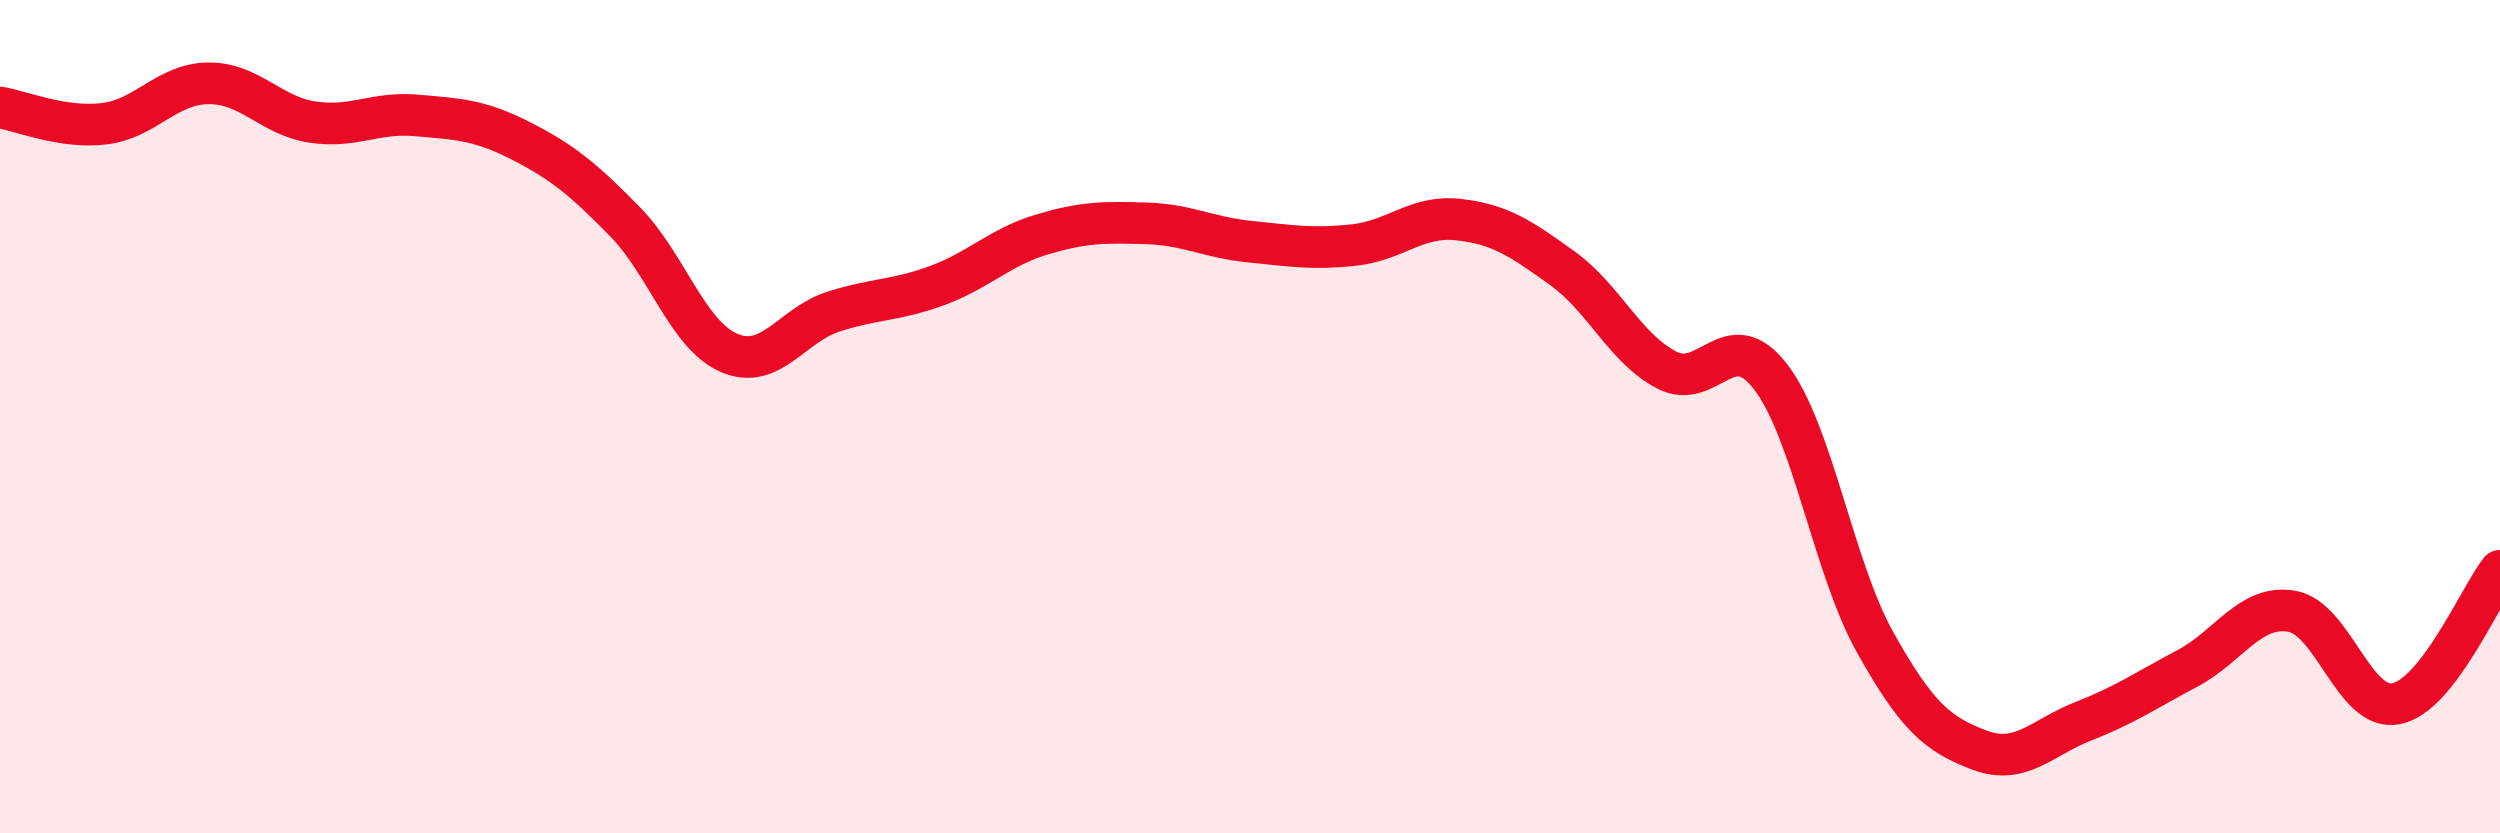
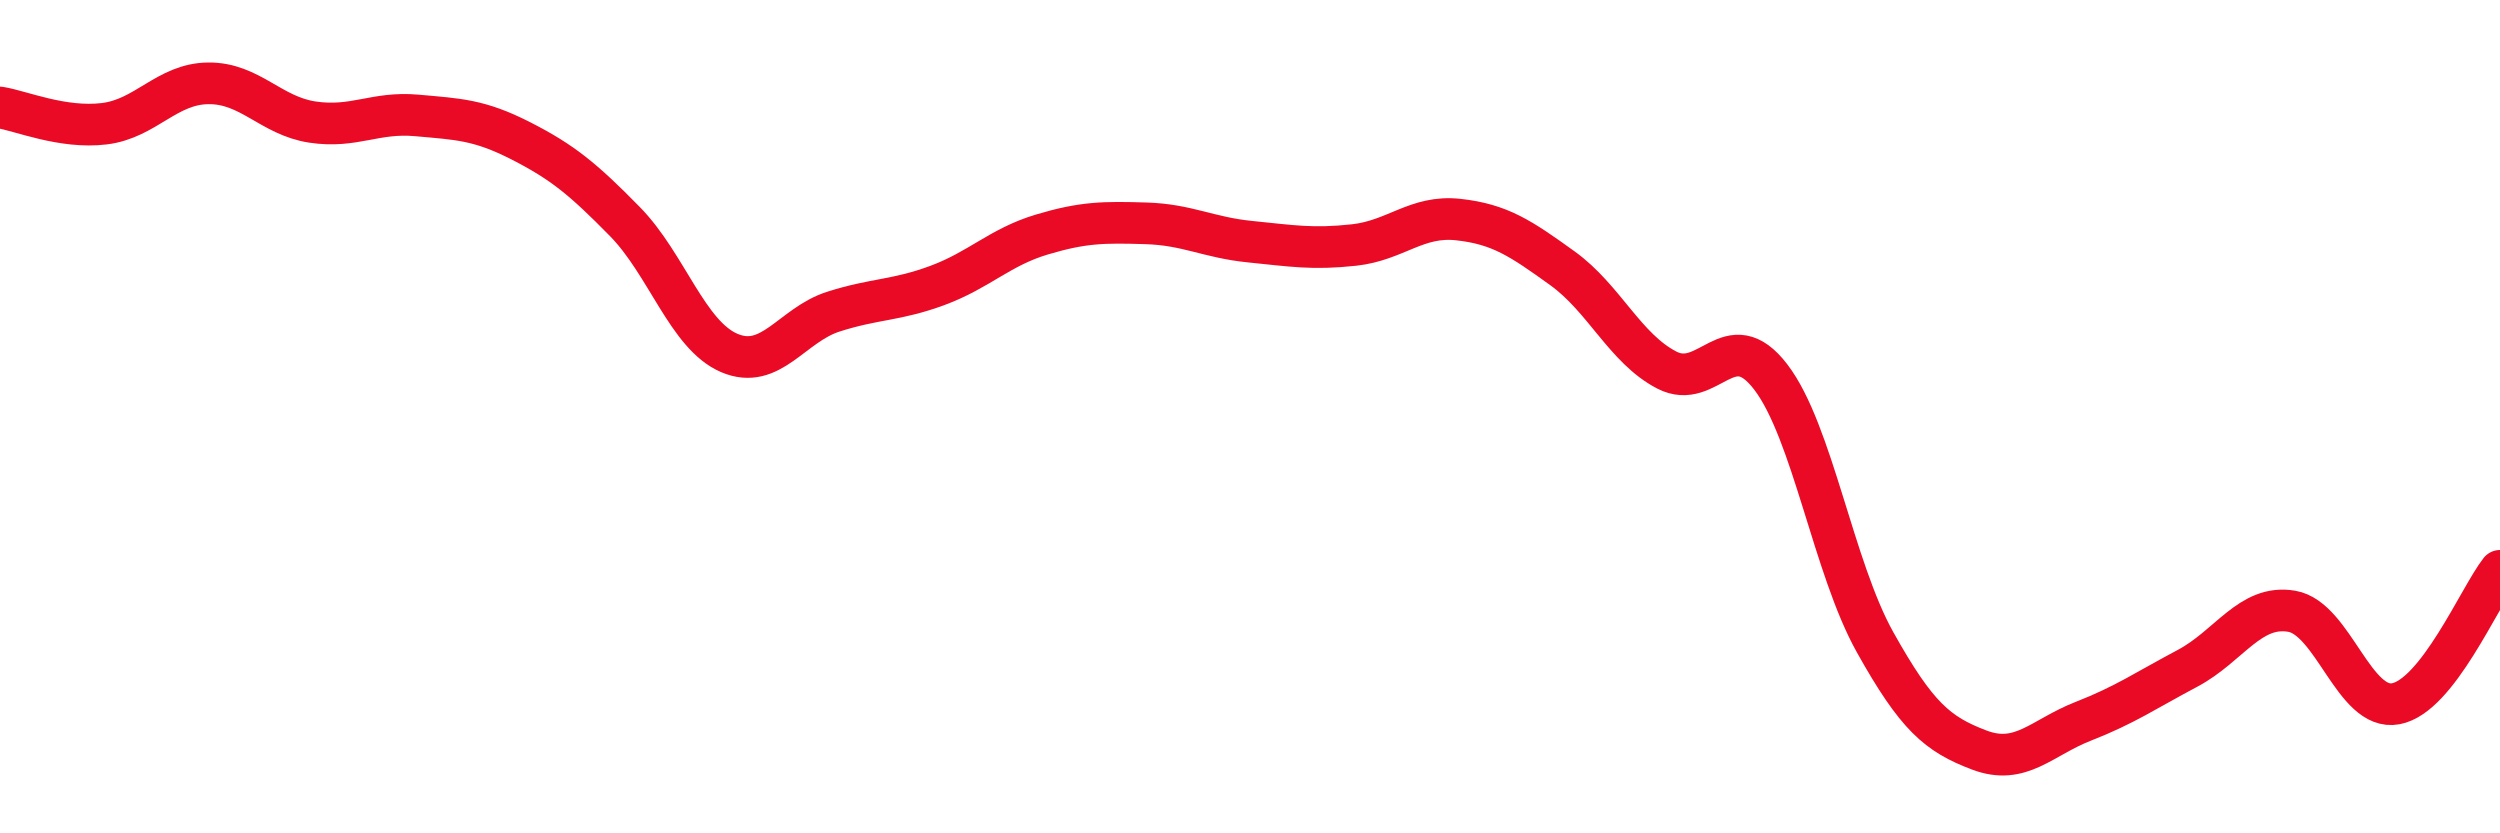
<svg xmlns="http://www.w3.org/2000/svg" width="60" height="20" viewBox="0 0 60 20">
-   <path d="M 0,2.58 C 0.5,2.66 1.5,3.09 2.5,2.97 C 3.5,2.85 4,2.01 5,2 C 6,1.99 6.5,2.78 7.5,2.93 C 8.5,3.08 9,2.68 10,2.77 C 11,2.86 11.5,2.87 12.5,3.38 C 13.5,3.89 14,4.3 15,5.32 C 16,6.34 16.5,8.04 17.5,8.47 C 18.5,8.9 19,7.8 20,7.48 C 21,7.16 21.5,7.22 22.5,6.85 C 23.5,6.48 24,5.93 25,5.63 C 26,5.33 26.5,5.33 27.5,5.36 C 28.5,5.39 29,5.7 30,5.8 C 31,5.9 31.5,5.99 32.5,5.88 C 33.5,5.77 34,5.16 35,5.27 C 36,5.38 36.5,5.72 37.5,6.44 C 38.5,7.16 39,8.36 40,8.88 C 41,9.4 41.5,7.74 42.5,9.05 C 43.5,10.36 44,13.62 45,15.41 C 46,17.2 46.5,17.62 47.5,18 C 48.5,18.38 49,17.7 50,17.31 C 51,16.92 51.5,16.57 52.5,16.04 C 53.5,15.51 54,14.5 55,14.67 C 56,14.84 56.5,17.08 57.5,16.89 C 58.5,16.7 59.5,14.34 60,13.7L60 20L0 20Z" fill="#EB0A25" opacity="0.1" stroke-linecap="round" stroke-linejoin="round" />
  <path d="M 0,2.58 C 0.5,2.66 1.5,3.09 2.5,2.97 C 3.5,2.85 4,2.01 5,2 C 6,1.99 6.5,2.78 7.5,2.93 C 8.5,3.08 9,2.68 10,2.77 C 11,2.86 11.5,2.87 12.5,3.38 C 13.5,3.89 14,4.3 15,5.32 C 16,6.34 16.5,8.04 17.5,8.47 C 18.5,8.9 19,7.8 20,7.48 C 21,7.16 21.5,7.22 22.5,6.85 C 23.5,6.48 24,5.93 25,5.63 C 26,5.33 26.5,5.33 27.5,5.36 C 28.5,5.39 29,5.7 30,5.8 C 31,5.9 31.5,5.99 32.5,5.88 C 33.5,5.77 34,5.16 35,5.27 C 36,5.38 36.5,5.72 37.5,6.44 C 38.5,7.16 39,8.36 40,8.88 C 41,9.4 41.5,7.74 42.5,9.05 C 43.5,10.36 44,13.62 45,15.41 C 46,17.2 46.5,17.62 47.5,18 C 48.5,18.38 49,17.7 50,17.31 C 51,16.92 51.5,16.57 52.5,16.04 C 53.5,15.51 54,14.5 55,14.67 C 56,14.84 56.5,17.08 57.5,16.89 C 58.5,16.7 59.5,14.34 60,13.7" stroke="#EB0A25" stroke-width="1" fill="none" stroke-linecap="round" stroke-linejoin="round" />
</svg>